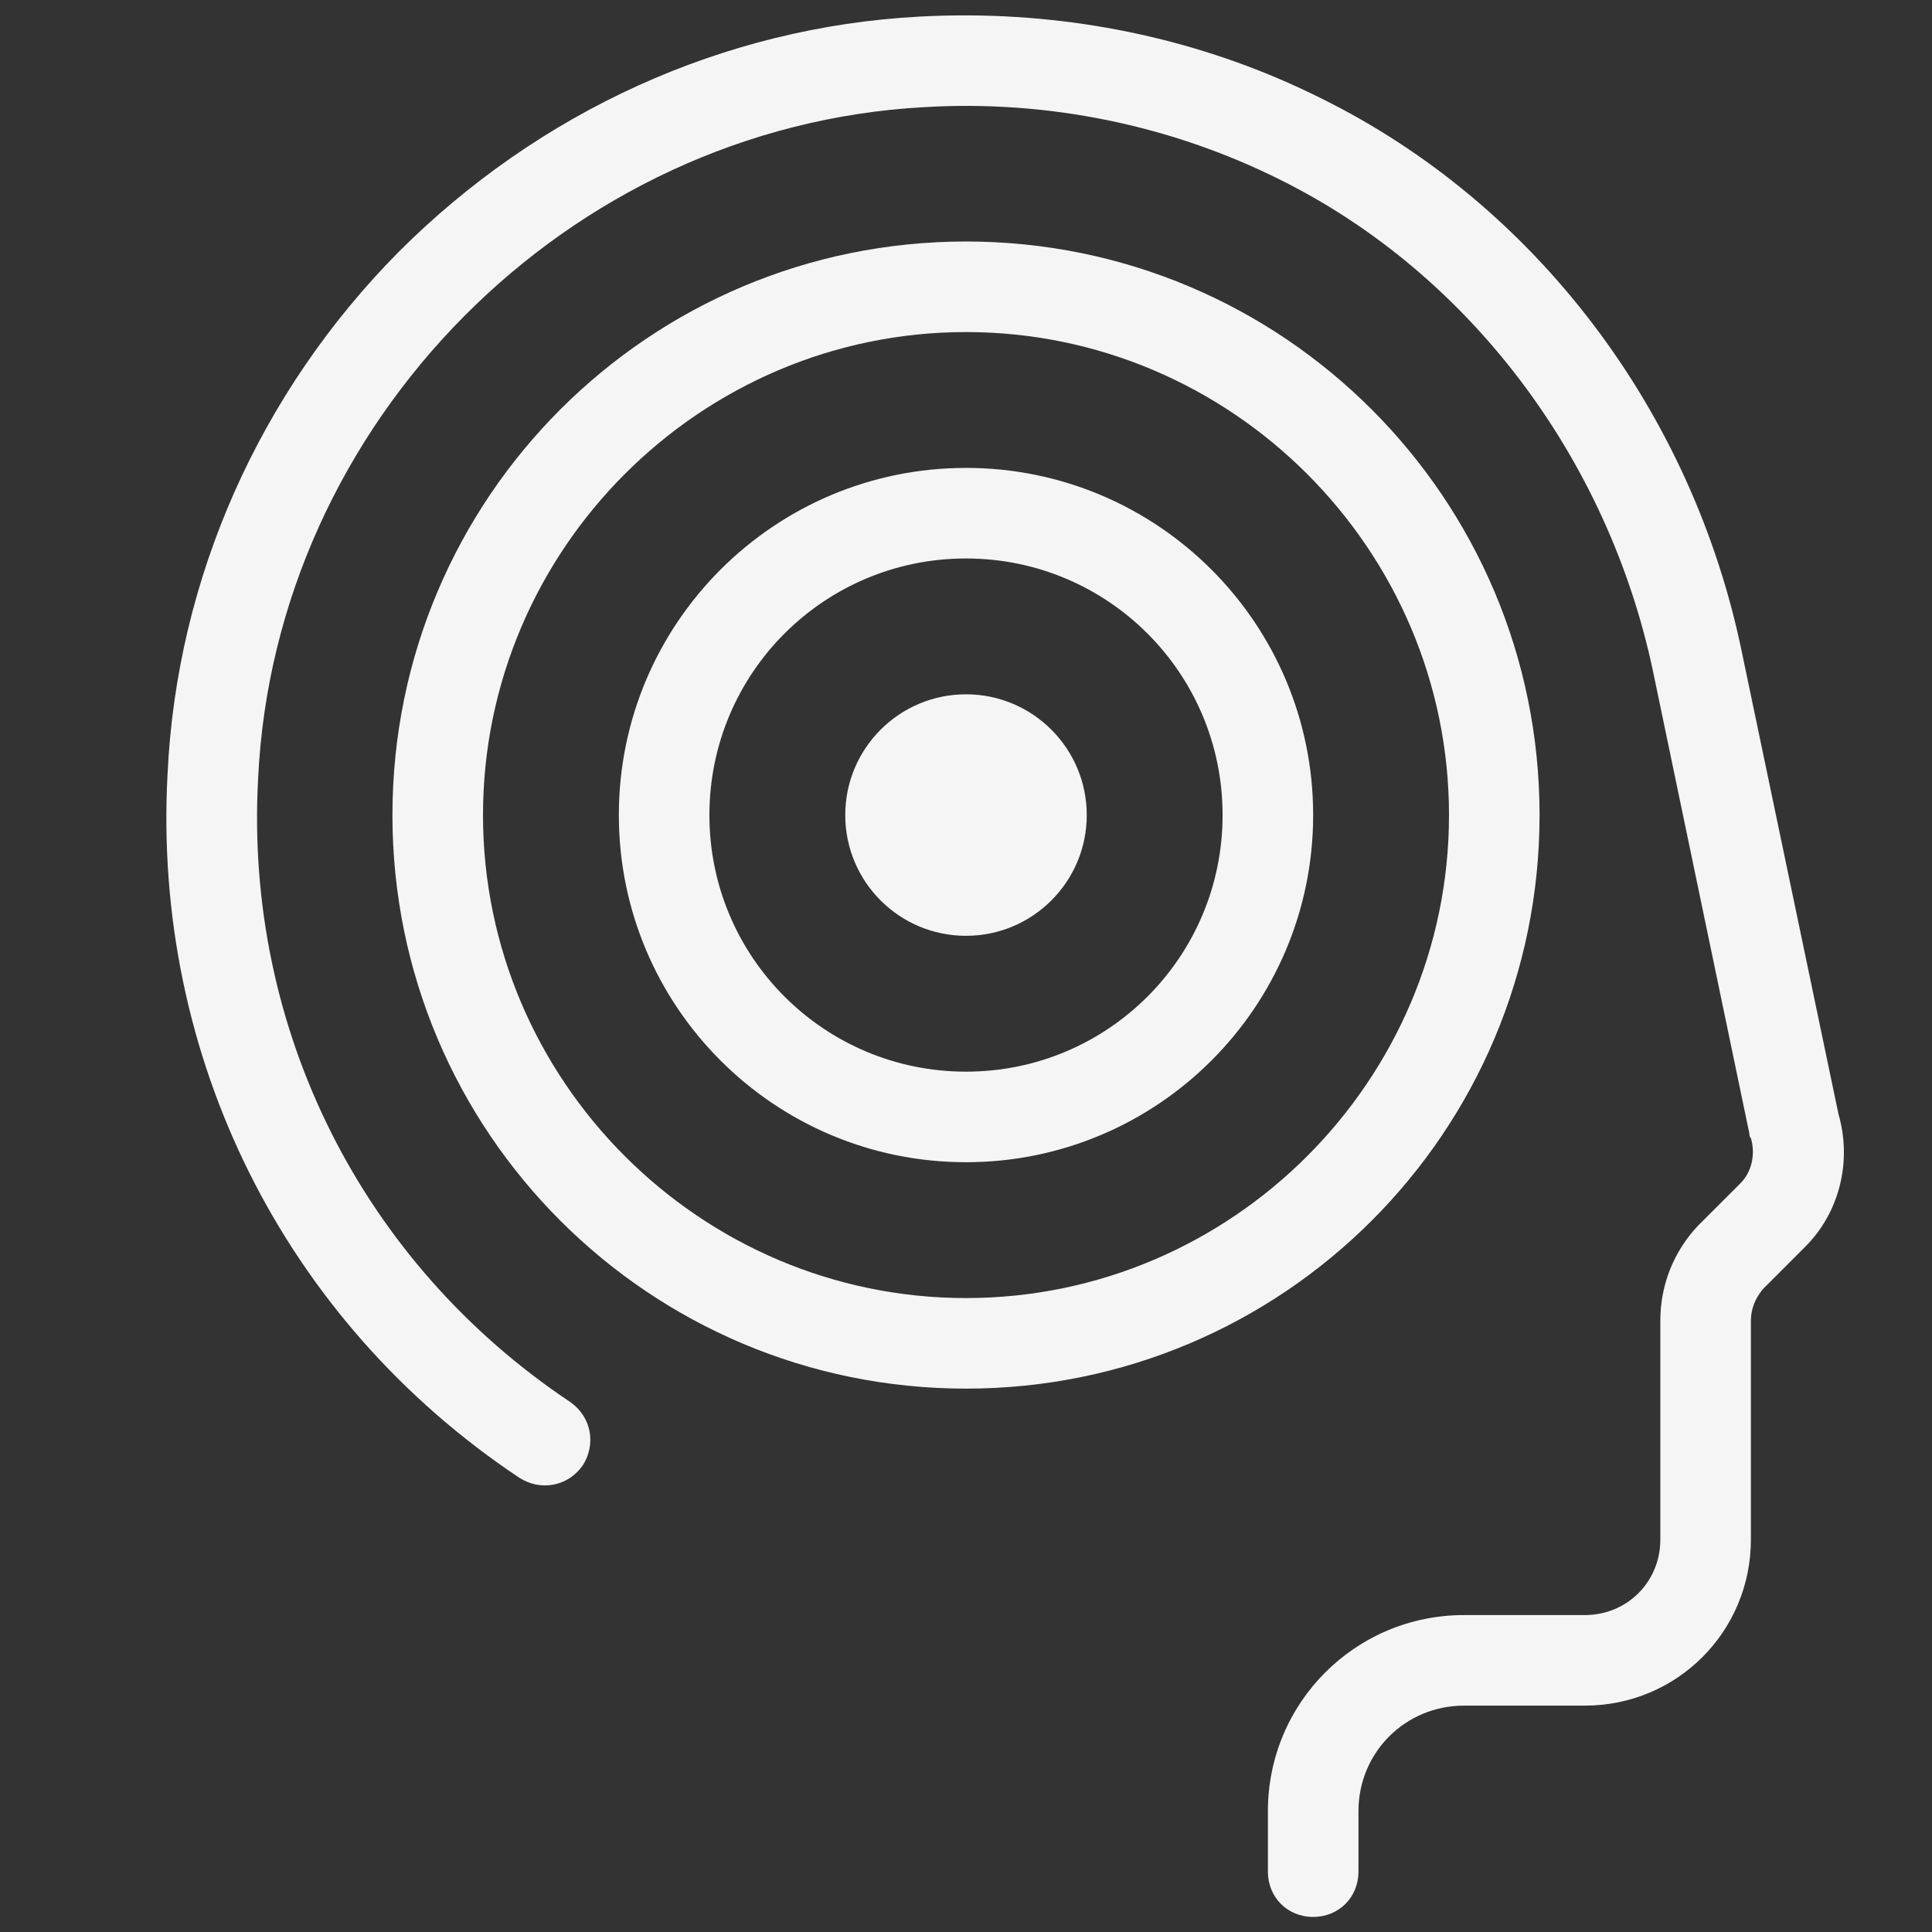
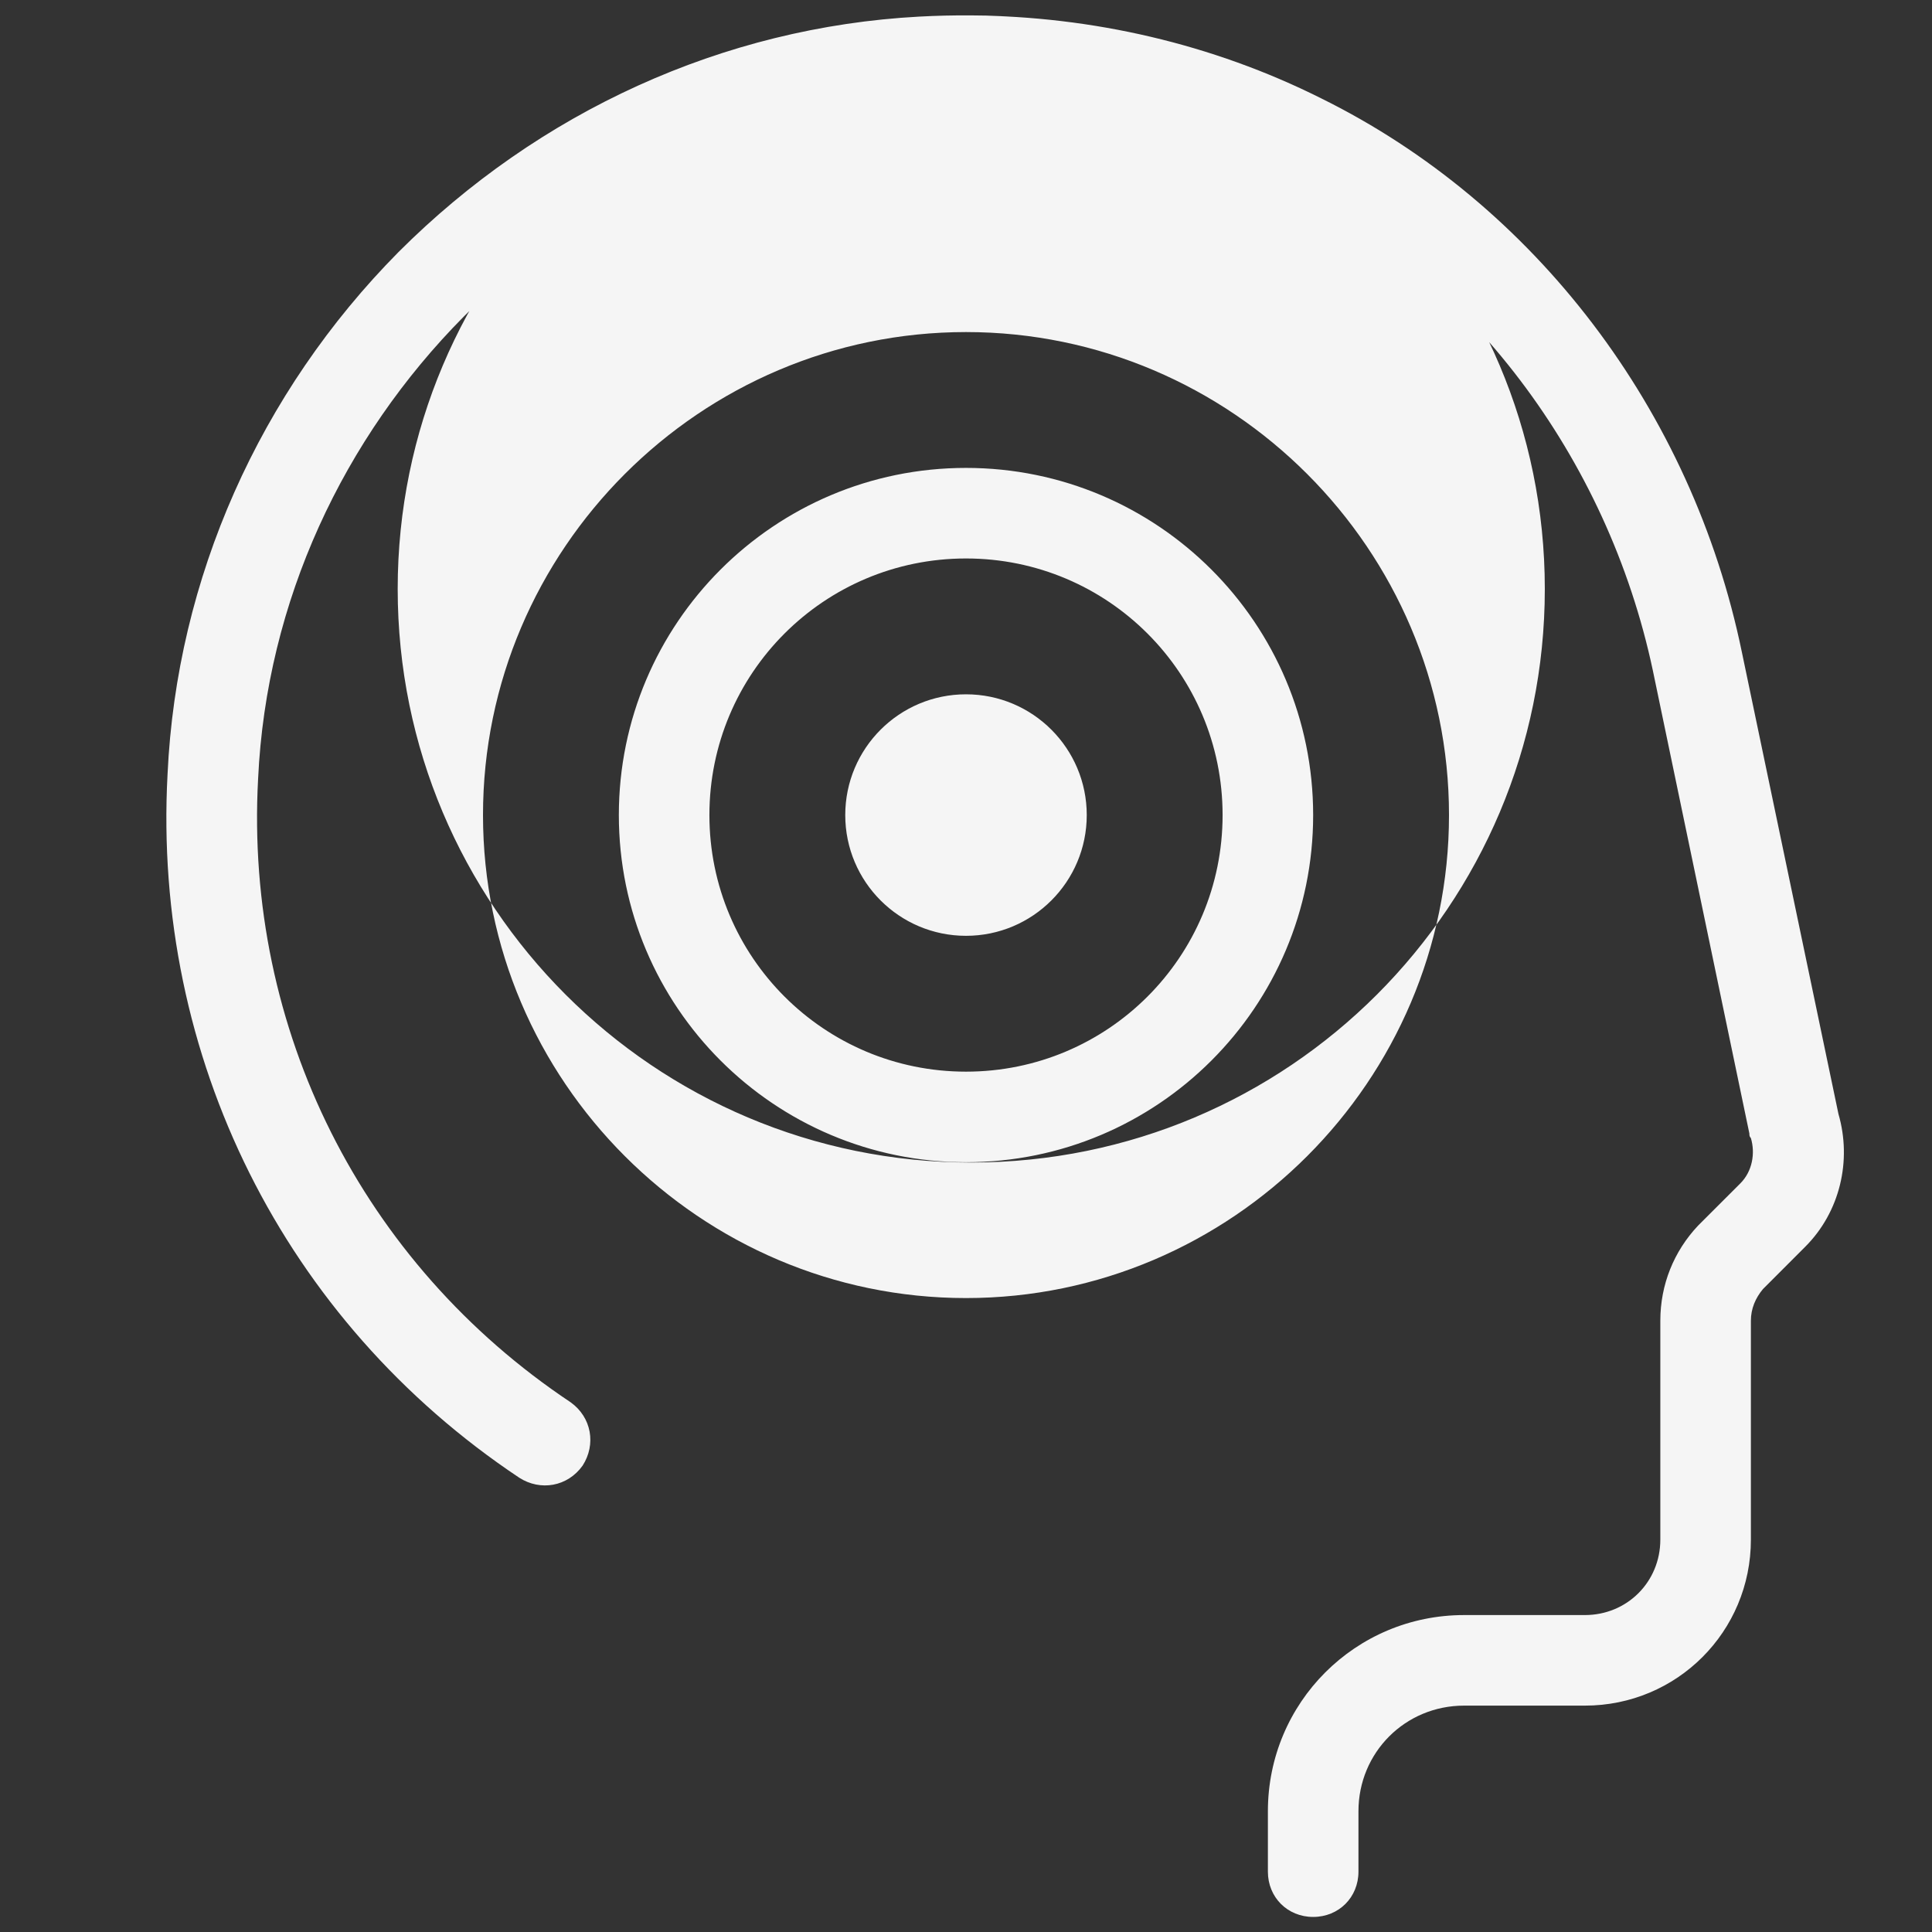
<svg xmlns="http://www.w3.org/2000/svg" viewBox="0,0,256,256" width="64px" height="64px" fill-rule="nonzero">
  <rect x="0" y="0" width="256" height="256" fill="#333333" stroke="none" />
  <g fill="#f5f5f5" fill-rule="nonzero" stroke="none" stroke-width="1" stroke-linecap="butt" stroke-linejoin="miter" stroke-miterlimit="10" stroke-dasharray="" stroke-dashoffset="0" font-family="none" font-weight="none" font-size="none" text-anchor="none" style="mix-blend-mode: normal">
    <g transform="scale(2,2)">
-       <path d="M64.348,1.02c-1.148,-0.009 -2.297,0.018 -3.447,0.08c-13,0.7 -25.2,6.3 -34.5,15.6c-9.2,9.3 -14.701,21.602 -15.301,34.602c-1,18.7 7.701,36.2 23.301,46.6c1.4,0.9 3.199,0.599 4.199,-0.801c0.9,-1.4 0.601,-3.199 -0.799,-4.199c-13.8,-9.2 -21.601,-24.701 -20.701,-41.301c1.1,-23.6 20.5,-43.2 44.1,-44.5c8.2,-0.5 16.402,1.201 23.602,4.801c12.5,6.2 21.699,18.4 24.699,32.5l6.4,30.699c0,0.1 -0,0.201 0.1,0.301c0.3,1 0.101,2.2 -0.699,3l-2.801,2.799c-1.6,1.7 -2.5,3.901 -2.5,6.301v14.5c0,2.8 -2.2,5 -5,5h-8c-7.2,0 -13,5.8 -13,13v4c0,1.7 1.3,3 3,3c1.7,0 3,-1.3 3,-3v-4c0,-3.9 3.1,-7 7,-7h8c6.1,0 11,-4.9 11,-11v-14.5c0,-0.8 0.301,-1.5 0.801,-2.1l2.799,-2.801c2.3,-2.3 3.101,-5.699 2.201,-8.799l-6.4,-30.602c-3.3,-16 -13.7,-29.699 -27.9,-36.699c-7.175,-3.587 -15.116,-5.415 -23.152,-5.48zM64,16c-21,0 -38,17 -38,38c0,21 17,38 38,38c21,0 38,-17 38,-38c0,-21 -17,-38 -38,-38zM64,22c17.6,0 32,14.4 32,32c0,17.6 -14.4,32 -32,32c-17.6,0 -32,-14.4 -32,-32c0,-17.6 14.4,-32 32,-32zM64,31c-12.7,0 -23,10.3 -23,23c0,12.7 10.3,23 23,23c12.7,0 23,-10.3 23,-23c0,-12.7 -10.3,-23 -23,-23zM64,37c9.4,0 17,7.6 17,17c0,9.4 -7.6,17 -17,17c-9.4,0 -17,-7.6 -17,-17c0,-9.4 7.6,-17 17,-17zM64,46c-4.418,0 -8,3.582 -8,8c0,4.418 3.582,8 8,8c4.418,0 8,-3.582 8,-8c0,-4.418 -3.582,-8 -8,-8z" />
+       <path d="M64.348,1.02c-1.148,-0.009 -2.297,0.018 -3.447,0.08c-13,0.7 -25.2,6.3 -34.5,15.6c-9.2,9.3 -14.701,21.602 -15.301,34.602c-1,18.7 7.701,36.2 23.301,46.6c1.4,0.9 3.199,0.599 4.199,-0.801c0.9,-1.4 0.601,-3.199 -0.799,-4.199c-13.8,-9.2 -21.601,-24.701 -20.701,-41.301c1.1,-23.6 20.5,-43.2 44.1,-44.5c8.2,-0.5 16.402,1.201 23.602,4.801c12.5,6.2 21.699,18.4 24.699,32.5l6.4,30.699c0,0.1 -0,0.201 0.1,0.301c0.3,1 0.101,2.2 -0.699,3l-2.801,2.799c-1.6,1.7 -2.5,3.901 -2.5,6.301v14.5c0,2.8 -2.2,5 -5,5h-8c-7.2,0 -13,5.8 -13,13v4c0,1.7 1.3,3 3,3c1.7,0 3,-1.3 3,-3v-4c0,-3.9 3.1,-7 7,-7h8c6.1,0 11,-4.9 11,-11v-14.5c0,-0.8 0.301,-1.5 0.801,-2.1l2.799,-2.801c2.3,-2.3 3.101,-5.699 2.201,-8.799l-6.4,-30.602c-3.3,-16 -13.7,-29.699 -27.9,-36.699c-7.175,-3.587 -15.116,-5.415 -23.152,-5.48zc-21,0 -38,17 -38,38c0,21 17,38 38,38c21,0 38,-17 38,-38c0,-21 -17,-38 -38,-38zM64,22c17.6,0 32,14.4 32,32c0,17.6 -14.4,32 -32,32c-17.6,0 -32,-14.4 -32,-32c0,-17.6 14.4,-32 32,-32zM64,31c-12.7,0 -23,10.3 -23,23c0,12.7 10.3,23 23,23c12.7,0 23,-10.3 23,-23c0,-12.7 -10.3,-23 -23,-23zM64,37c9.4,0 17,7.6 17,17c0,9.4 -7.6,17 -17,17c-9.4,0 -17,-7.6 -17,-17c0,-9.4 7.6,-17 17,-17zM64,46c-4.418,0 -8,3.582 -8,8c0,4.418 3.582,8 8,8c4.418,0 8,-3.582 8,-8c0,-4.418 -3.582,-8 -8,-8z" />
    </g>
  </g>
</svg>